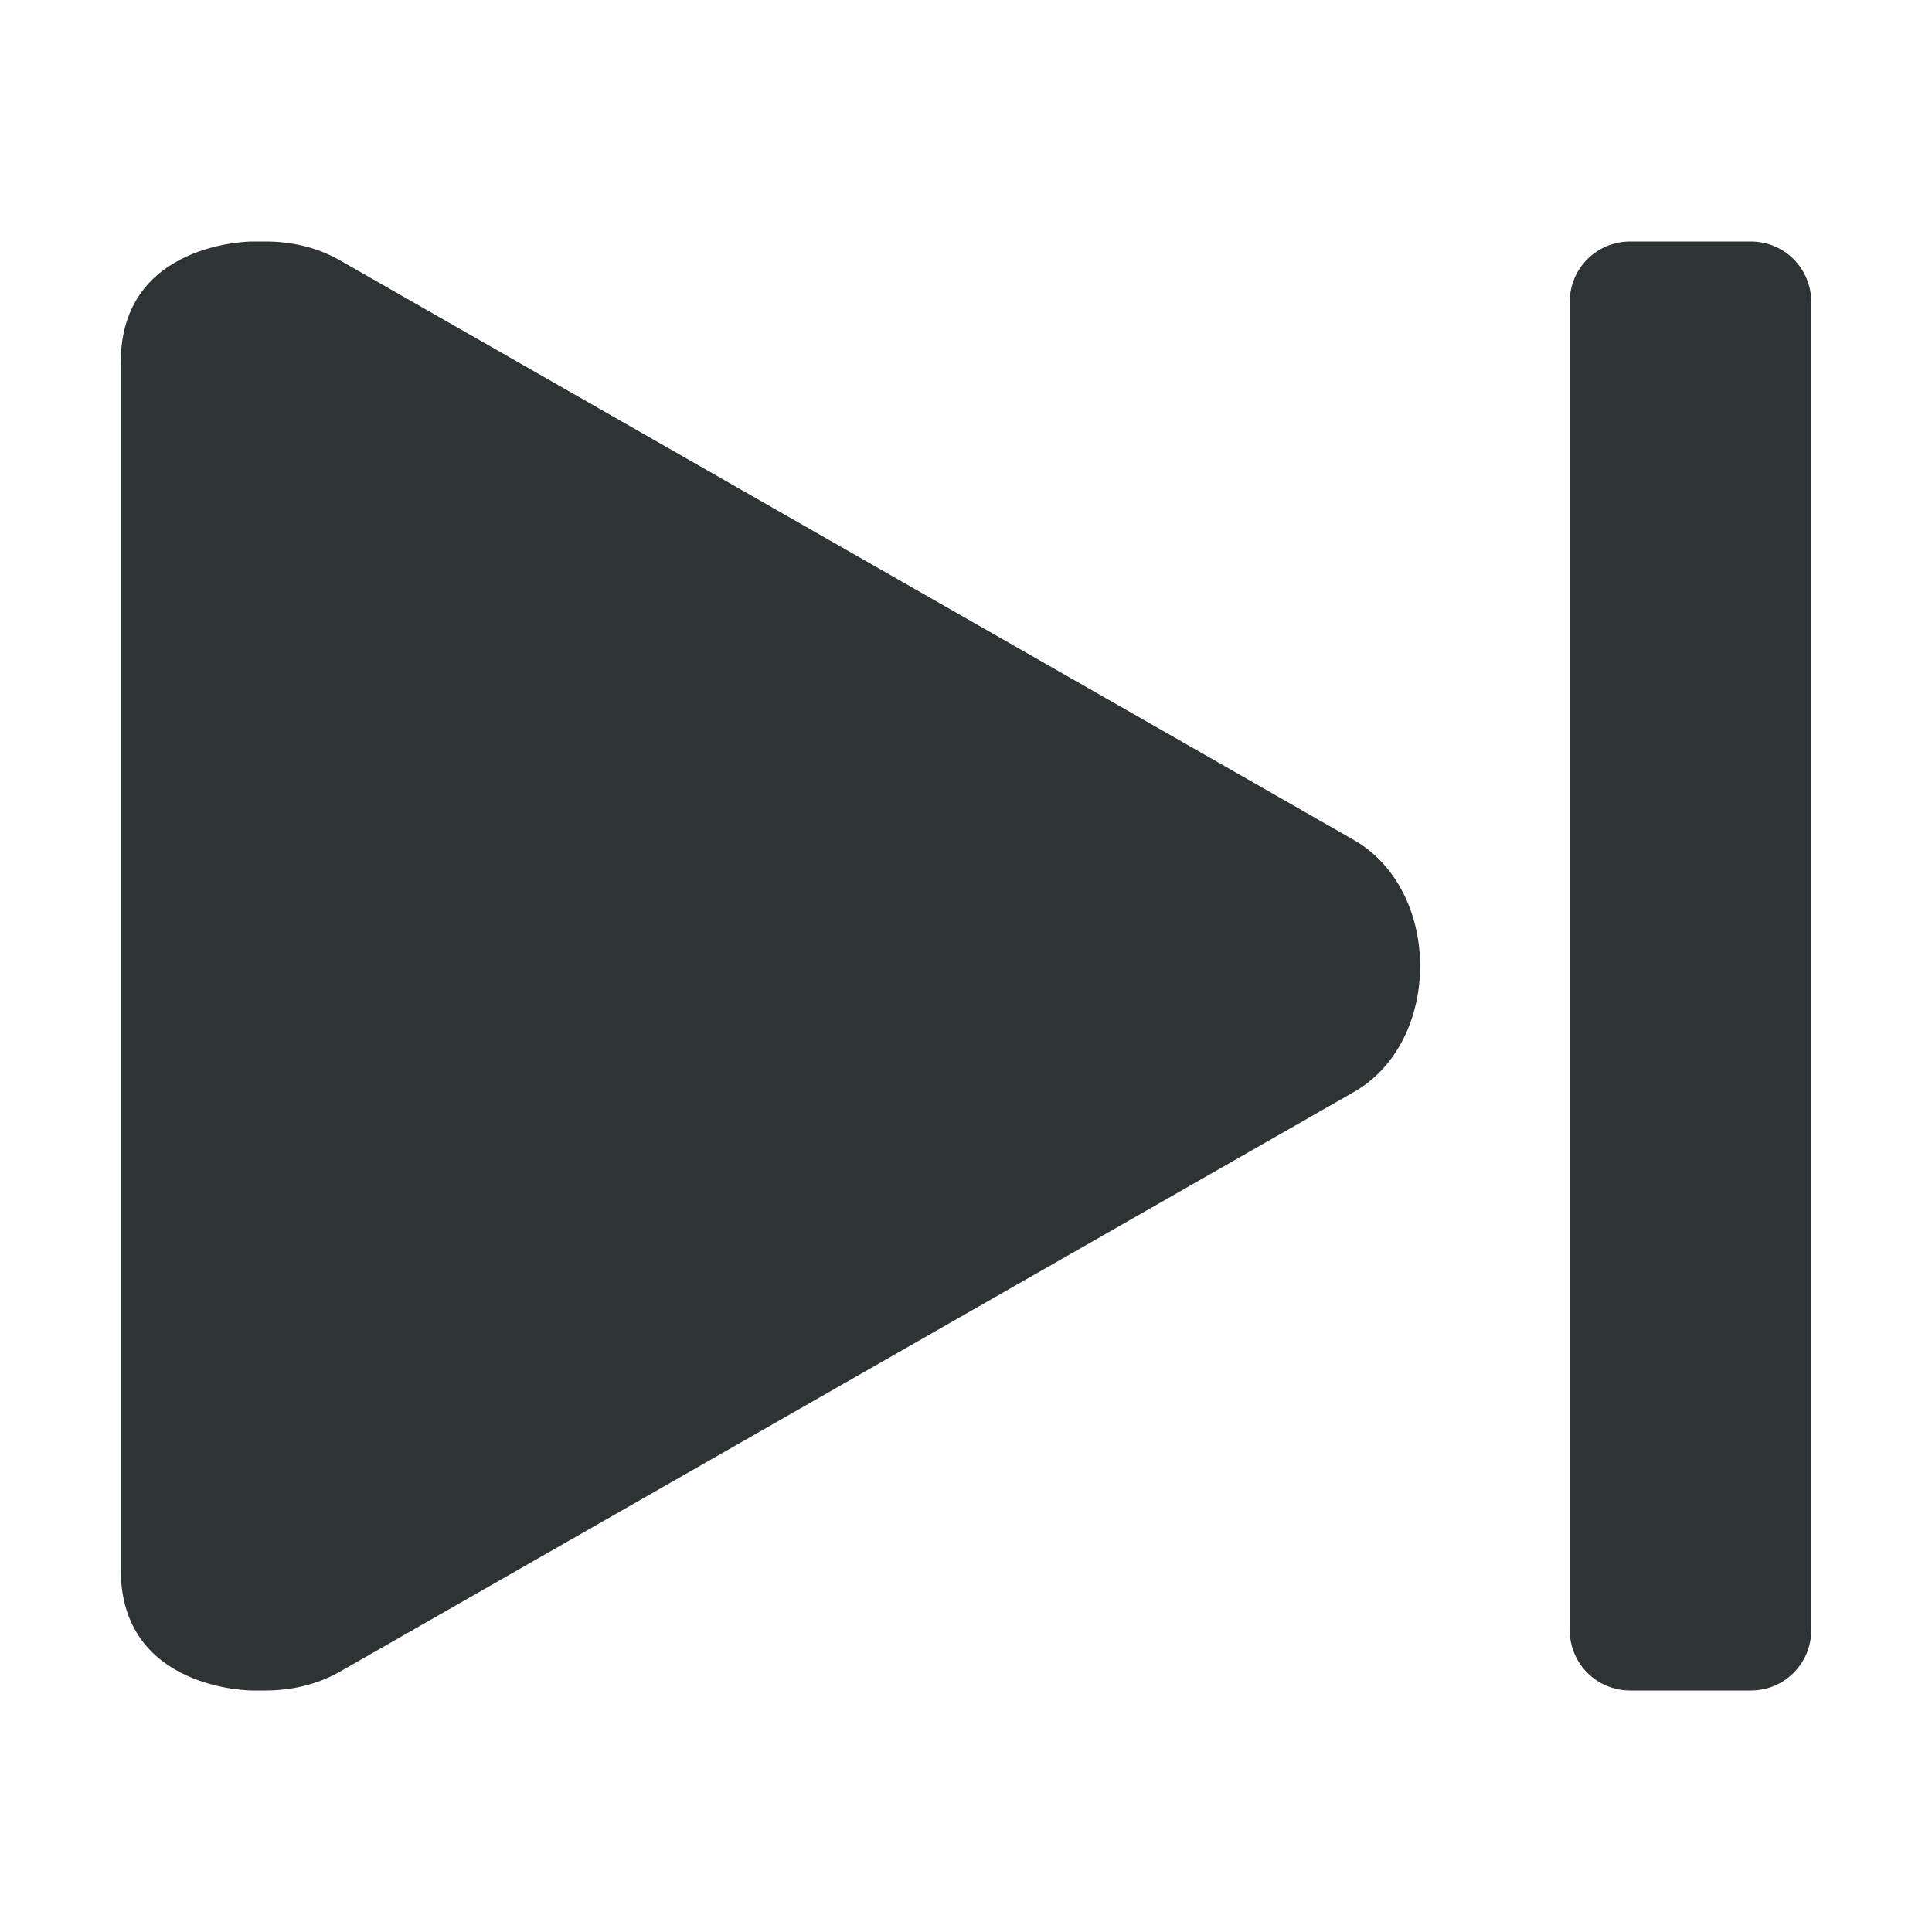
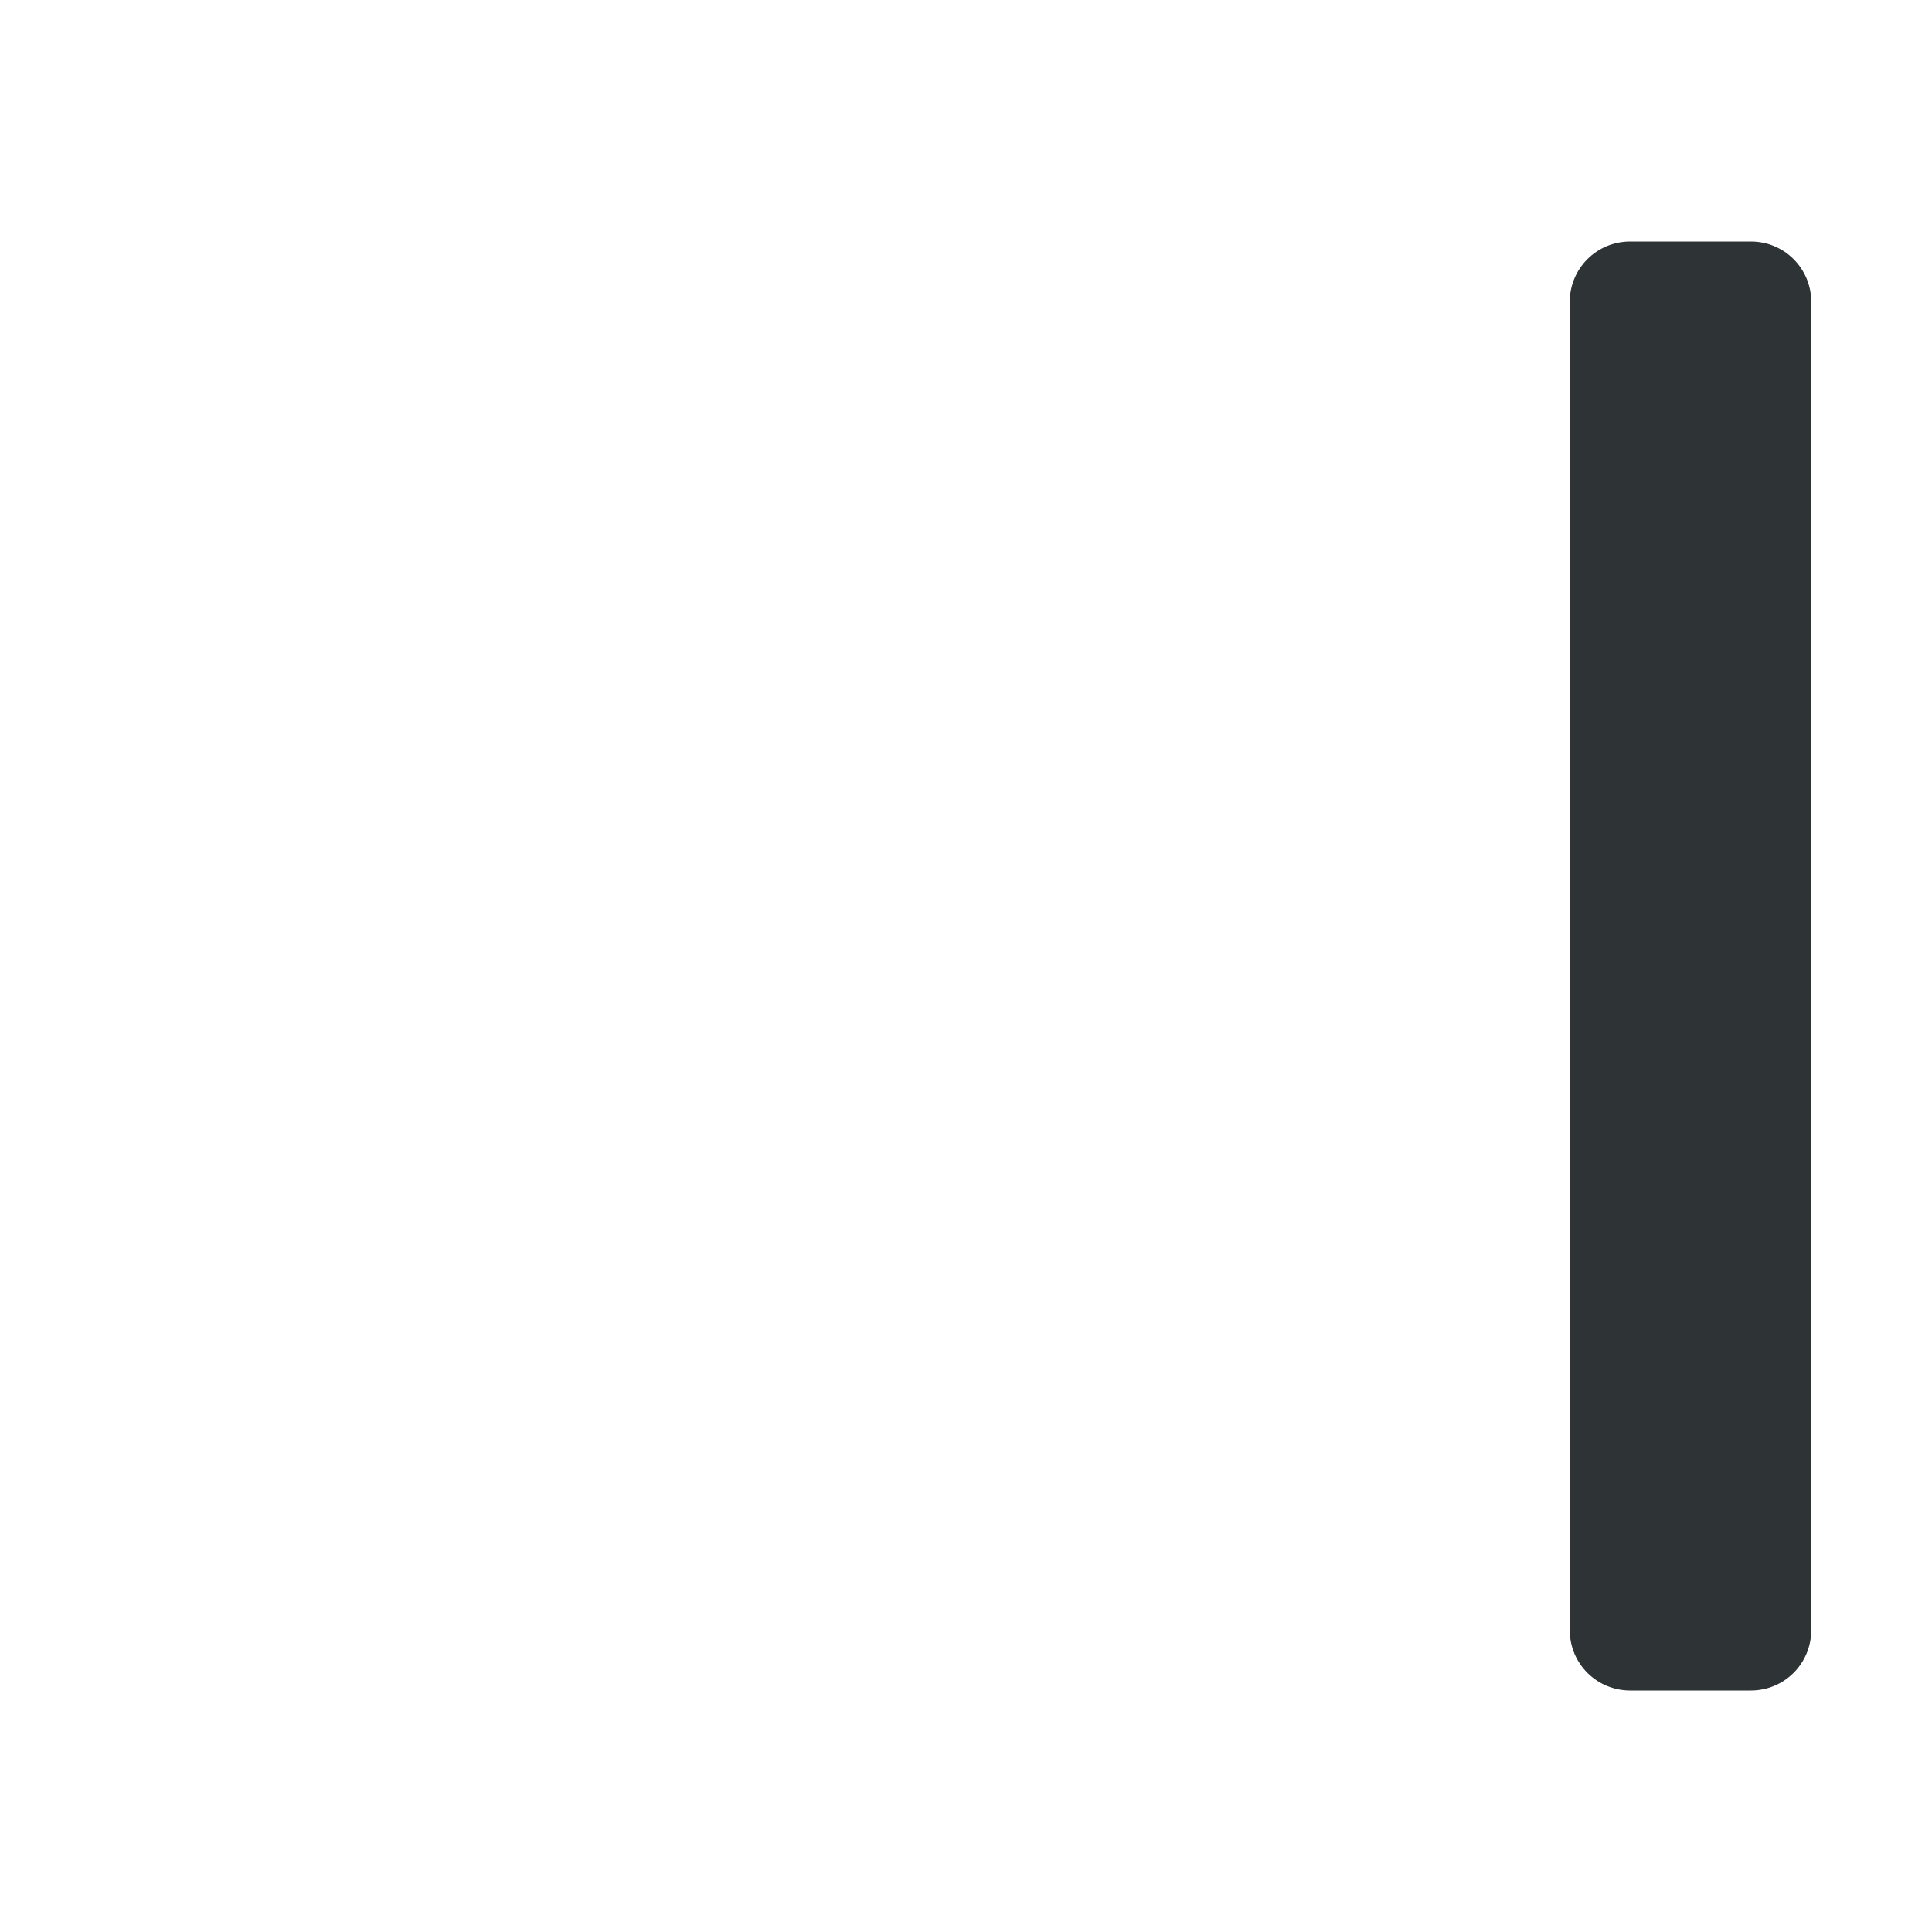
<svg xmlns="http://www.w3.org/2000/svg" width="800px" height="800px" viewBox="0 0 16 16">
  <g fill="#2e3436">
-     <path d="m 1 3 v 10 c 0 1 1.086 1 1.086 1 h 0.113 c 0.211 0 0.418 -0.047 0.602 -0.148 l 8.398 -4.801 c 0.375 -0.207 0.562 -0.629 0.562 -1.051 s -0.188 -0.844 -0.562 -1.051 l -8.398 -4.801 c -0.184 -0.102 -0.391 -0.148 -0.602 -0.148 h -0.113 s -1.086 0 -1.086 1 z m 0 0" />
    <path d="m 14.5 2 h -1 c -0.277 0 -0.5 0.223 -0.5 0.5 v 11 c 0 0.277 0.223 0.5 0.5 0.5 h 1 c 0.277 0 0.5 -0.223 0.5 -0.5 v -11 c 0 -0.277 -0.223 -0.5 -0.5 -0.5 z m 0 0" />
  </g>
</svg>